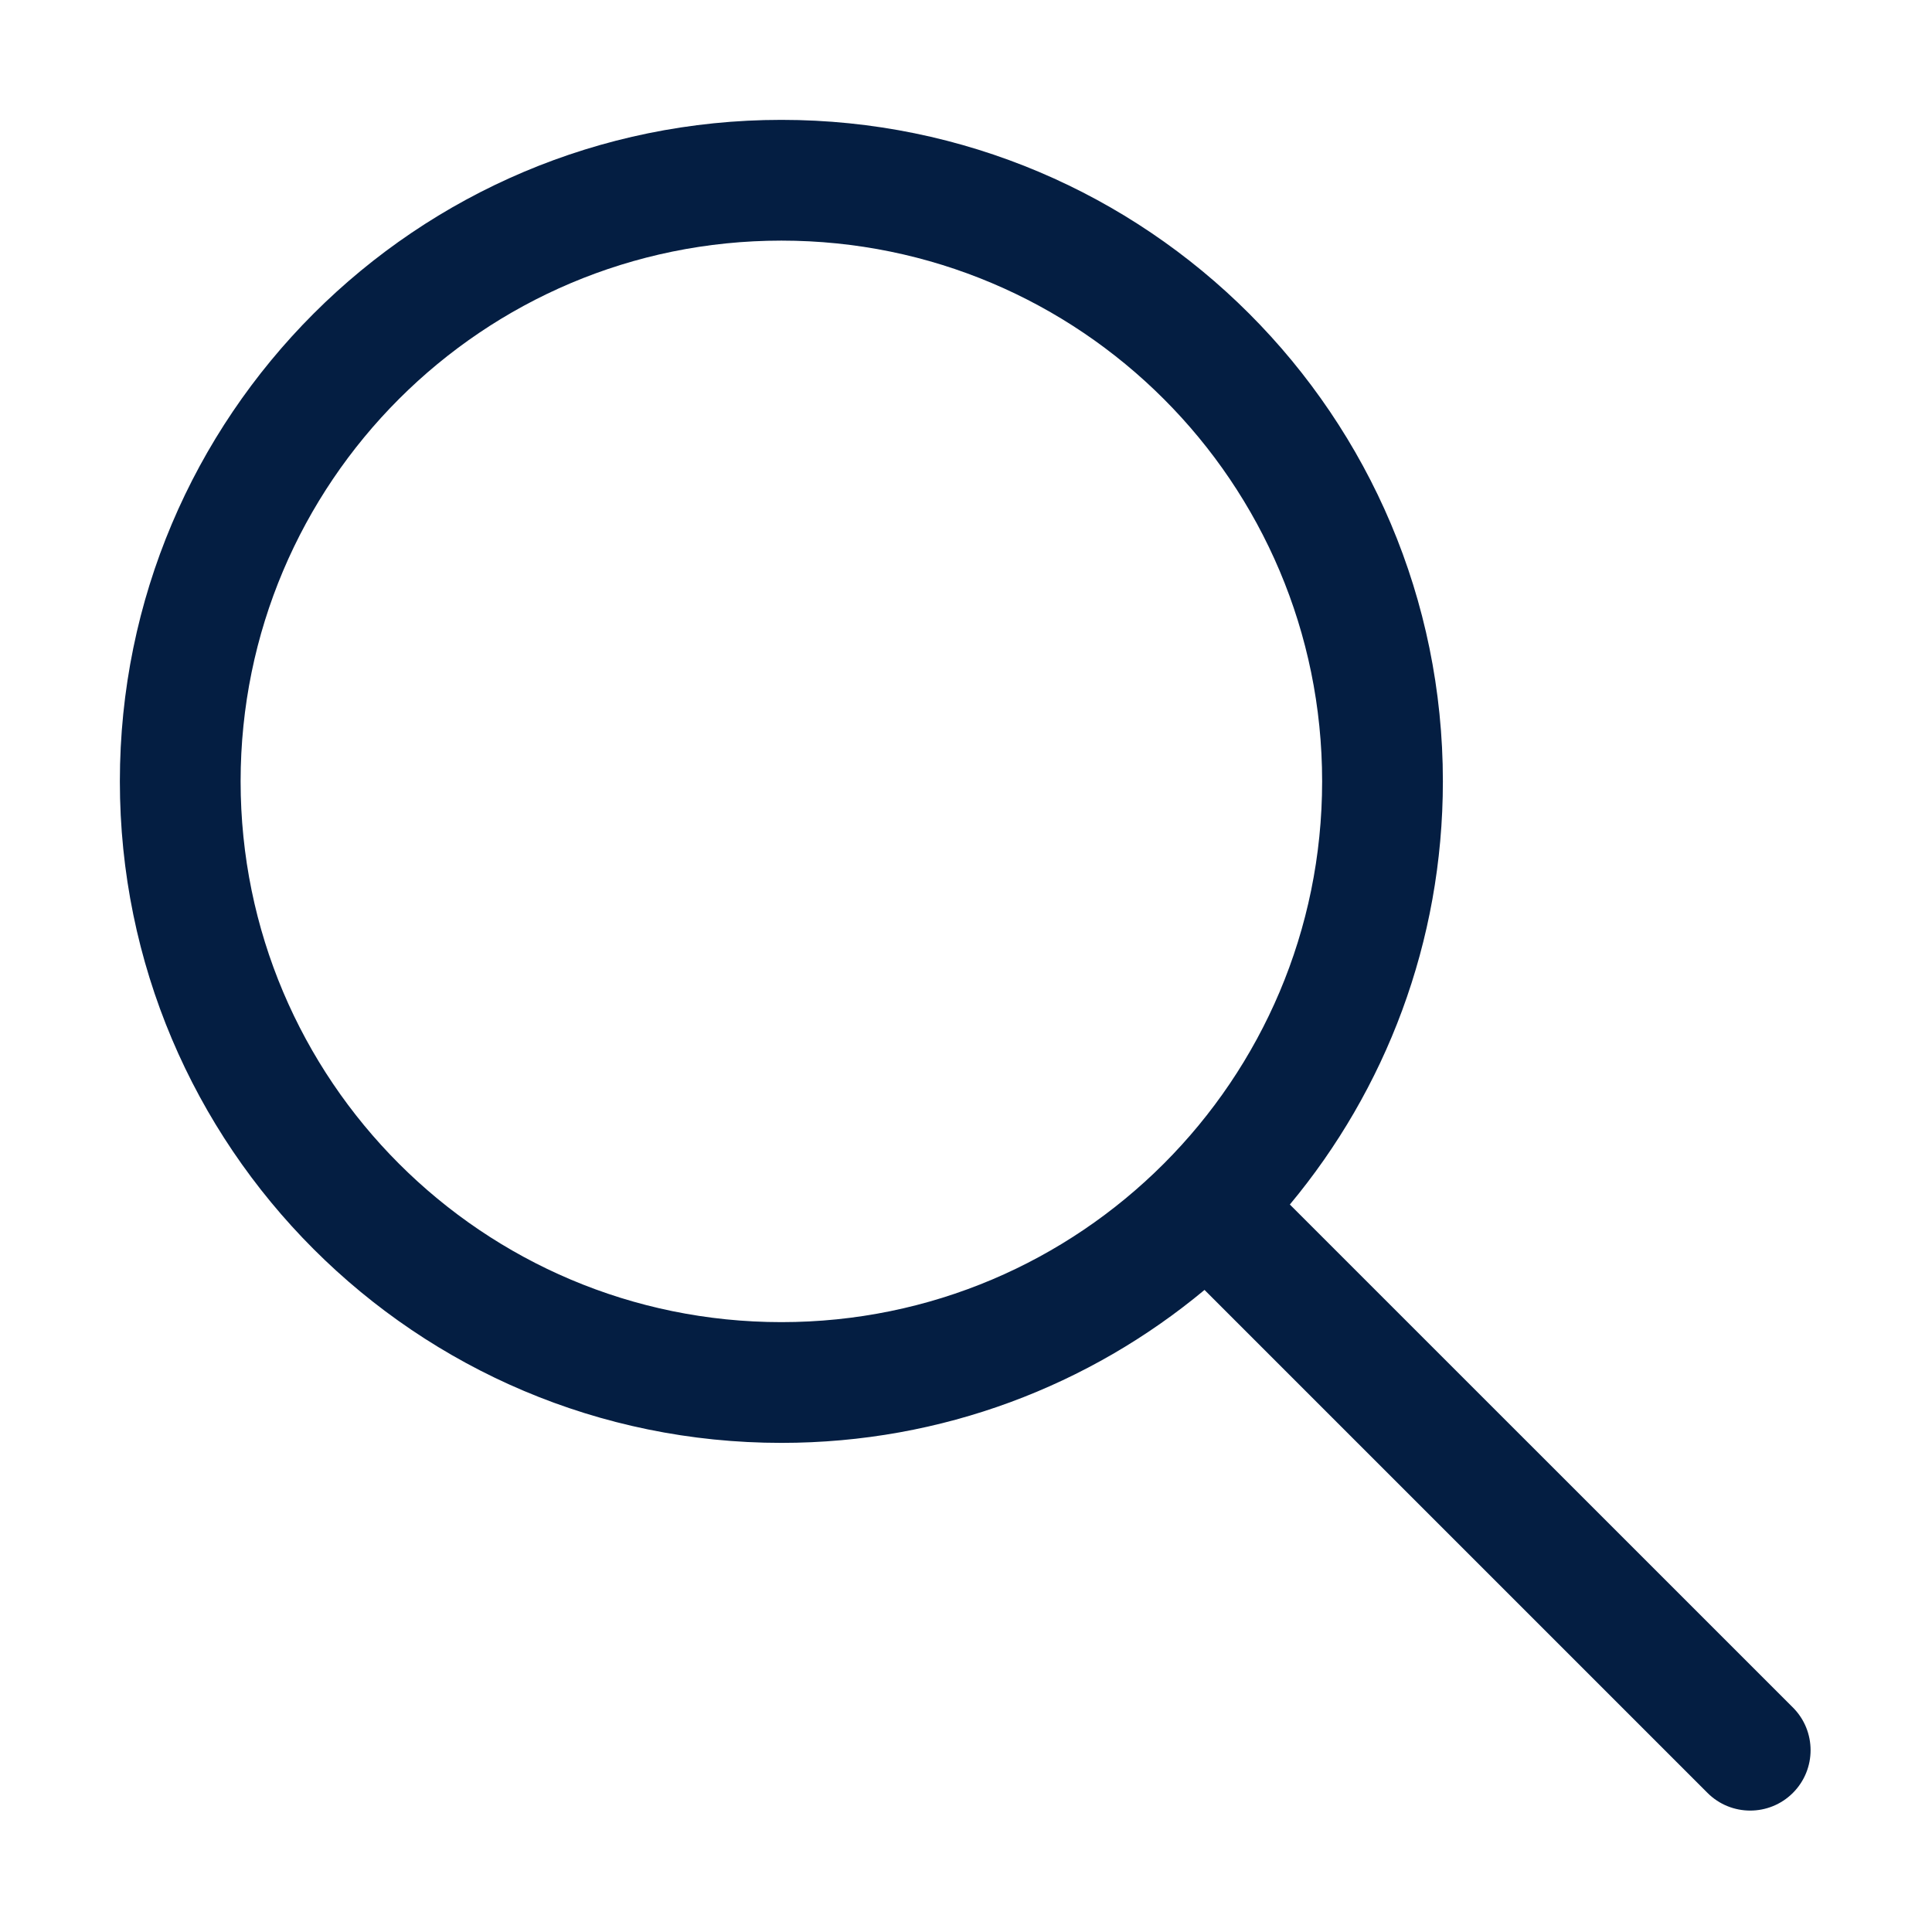
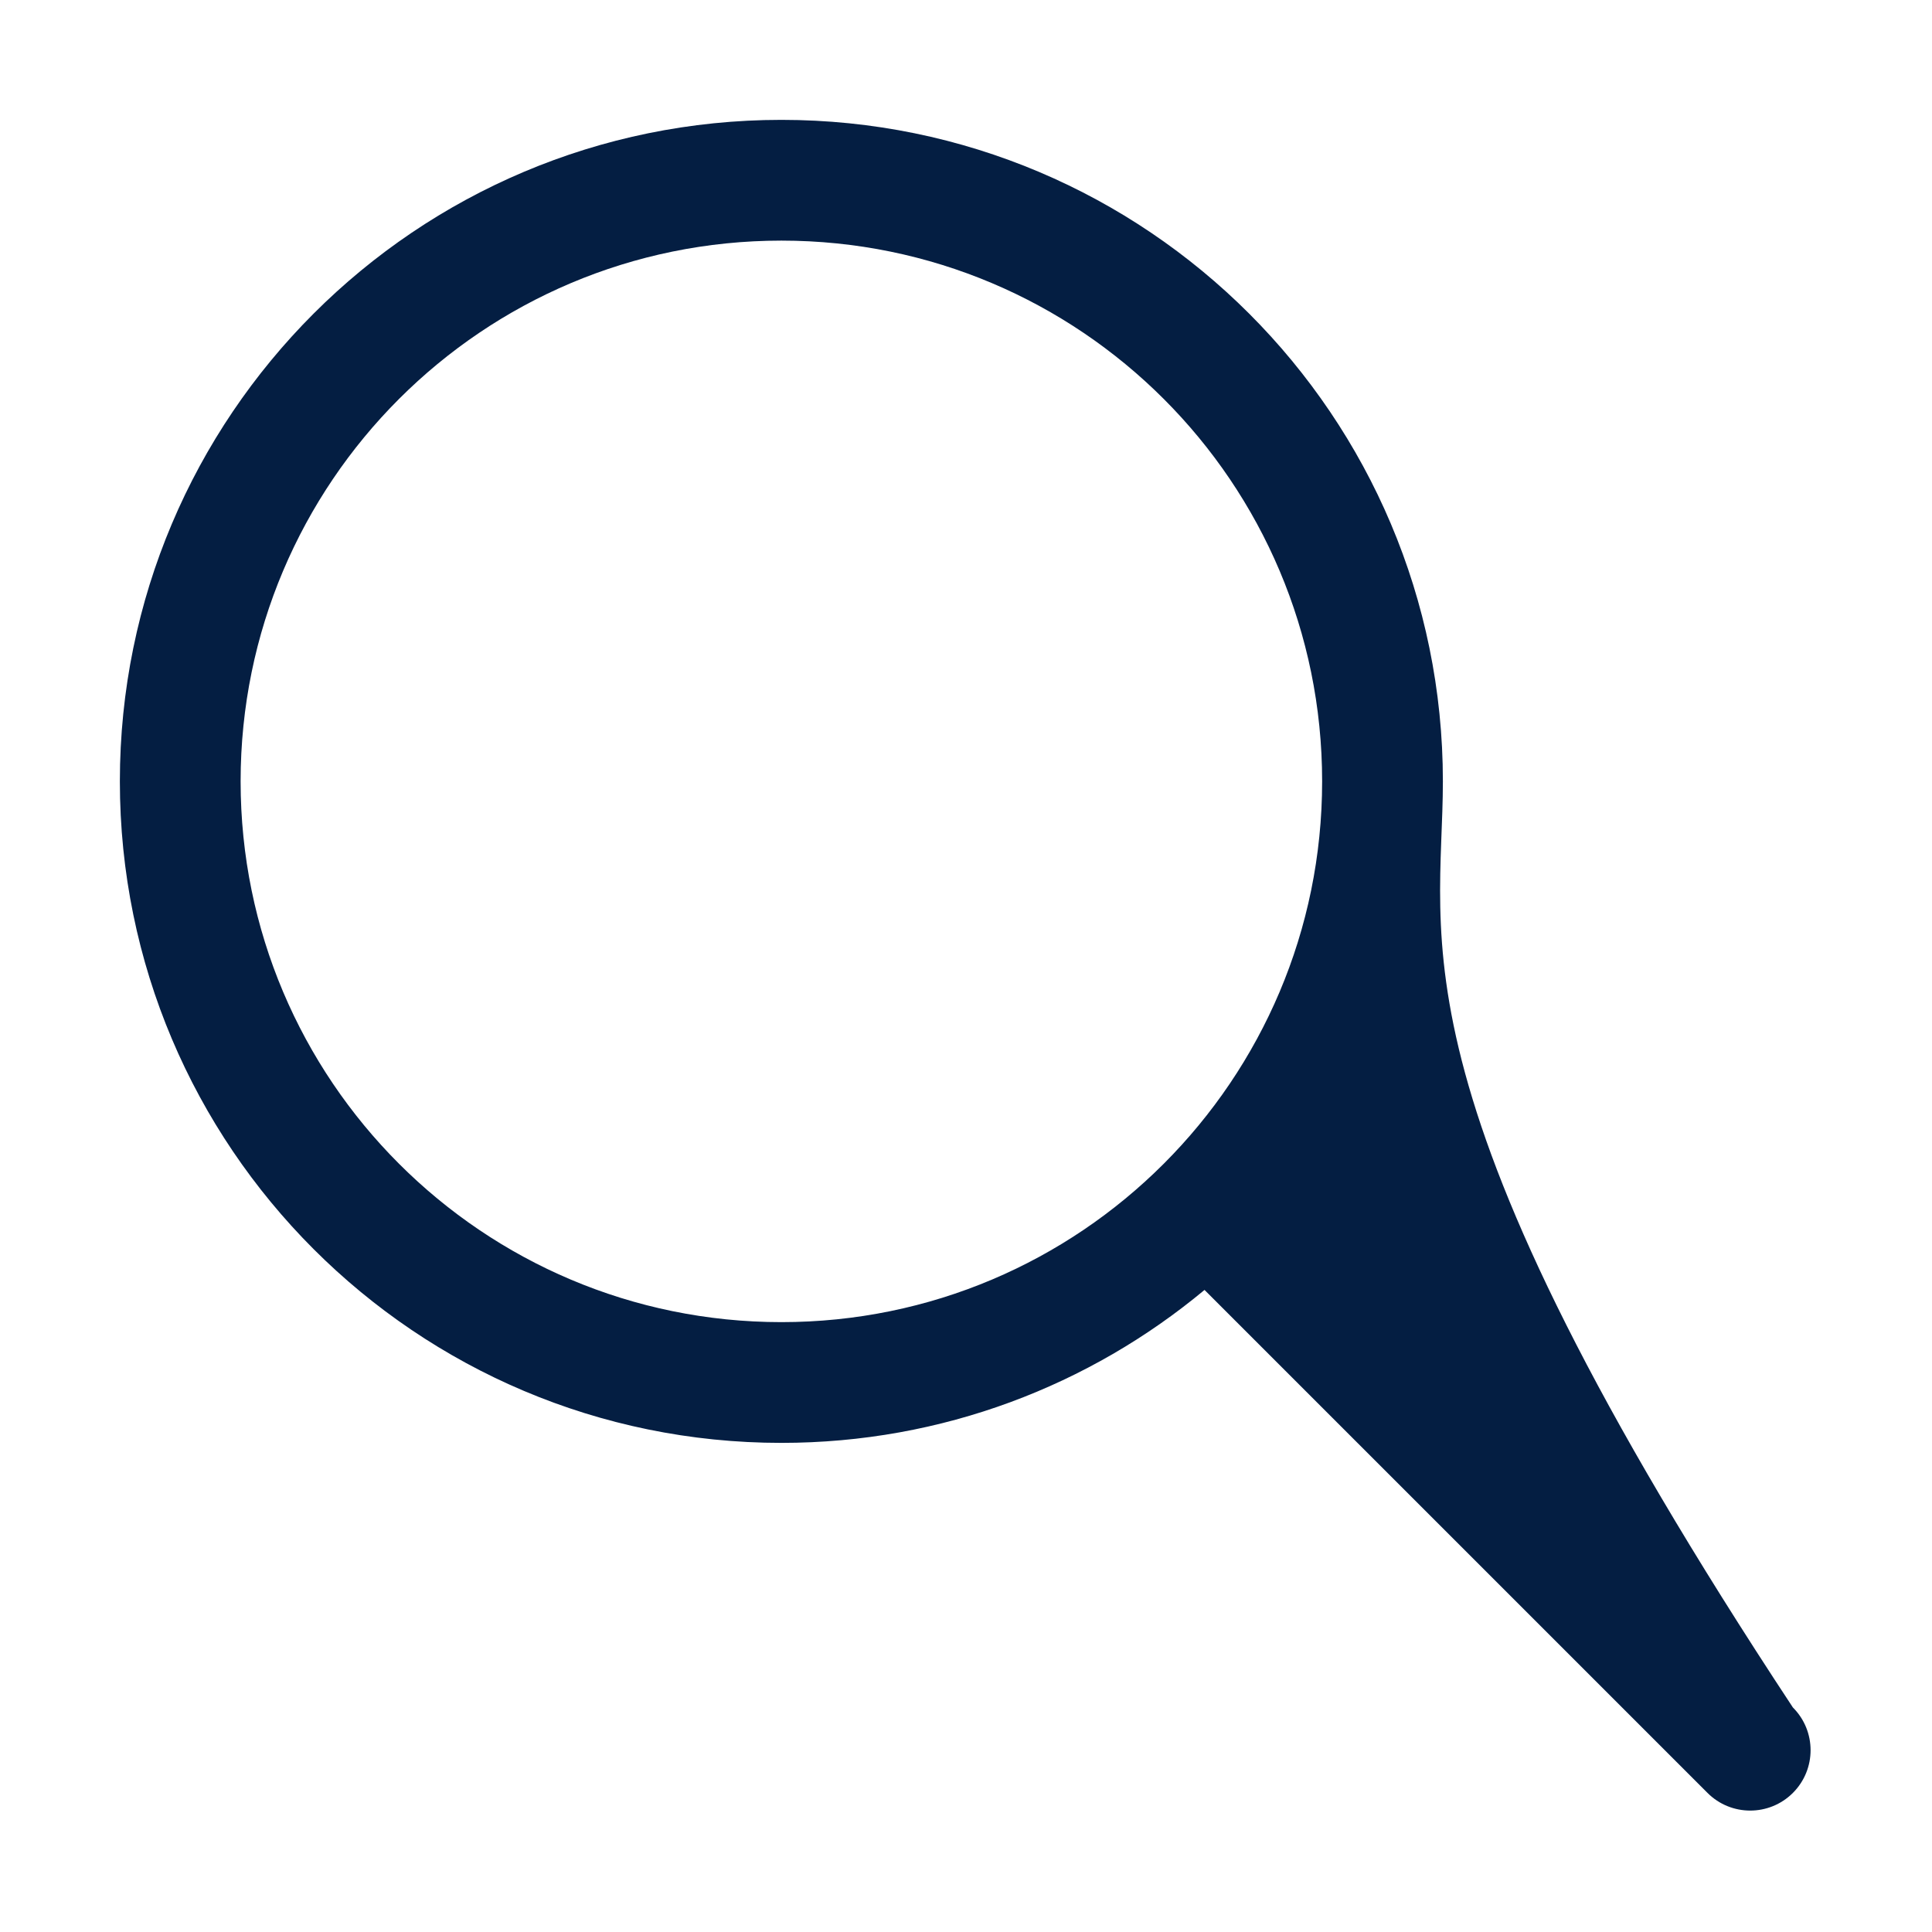
<svg xmlns="http://www.w3.org/2000/svg" width="24" height="24" viewBox="0 0 24 24" fill="none">
-   <path fill-rule="evenodd" clip-rule="evenodd" d="M9.707 1.489C5.168 1.489 1.489 5.168 1.489 9.706C1.489 14.245 5.168 17.924 9.707 17.924C11.706 17.924 13.538 17.21 14.963 16.024L21.211 22.272C21.504 22.565 21.979 22.565 22.272 22.272C22.565 21.979 22.565 21.504 22.272 21.211L16.023 14.963C17.21 13.538 17.924 11.706 17.924 9.706C17.924 5.168 14.245 1.489 9.707 1.489ZM2.989 9.706C2.989 5.996 5.996 2.989 9.707 2.989C13.417 2.989 16.424 5.996 16.424 9.706C16.424 13.416 13.417 16.424 9.707 16.424C5.996 16.424 2.989 13.416 2.989 9.706Z" fill="#041E42" />
+   <path fill-rule="evenodd" clip-rule="evenodd" d="M9.707 1.489C5.168 1.489 1.489 5.168 1.489 9.706C1.489 14.245 5.168 17.924 9.707 17.924C11.706 17.924 13.538 17.21 14.963 16.024L21.211 22.272C21.504 22.565 21.979 22.565 22.272 22.272C22.565 21.979 22.565 21.504 22.272 21.211C17.21 13.538 17.924 11.706 17.924 9.706C17.924 5.168 14.245 1.489 9.707 1.489ZM2.989 9.706C2.989 5.996 5.996 2.989 9.707 2.989C13.417 2.989 16.424 5.996 16.424 9.706C16.424 13.416 13.417 16.424 9.707 16.424C5.996 16.424 2.989 13.416 2.989 9.706Z" fill="#041E42" />
</svg>